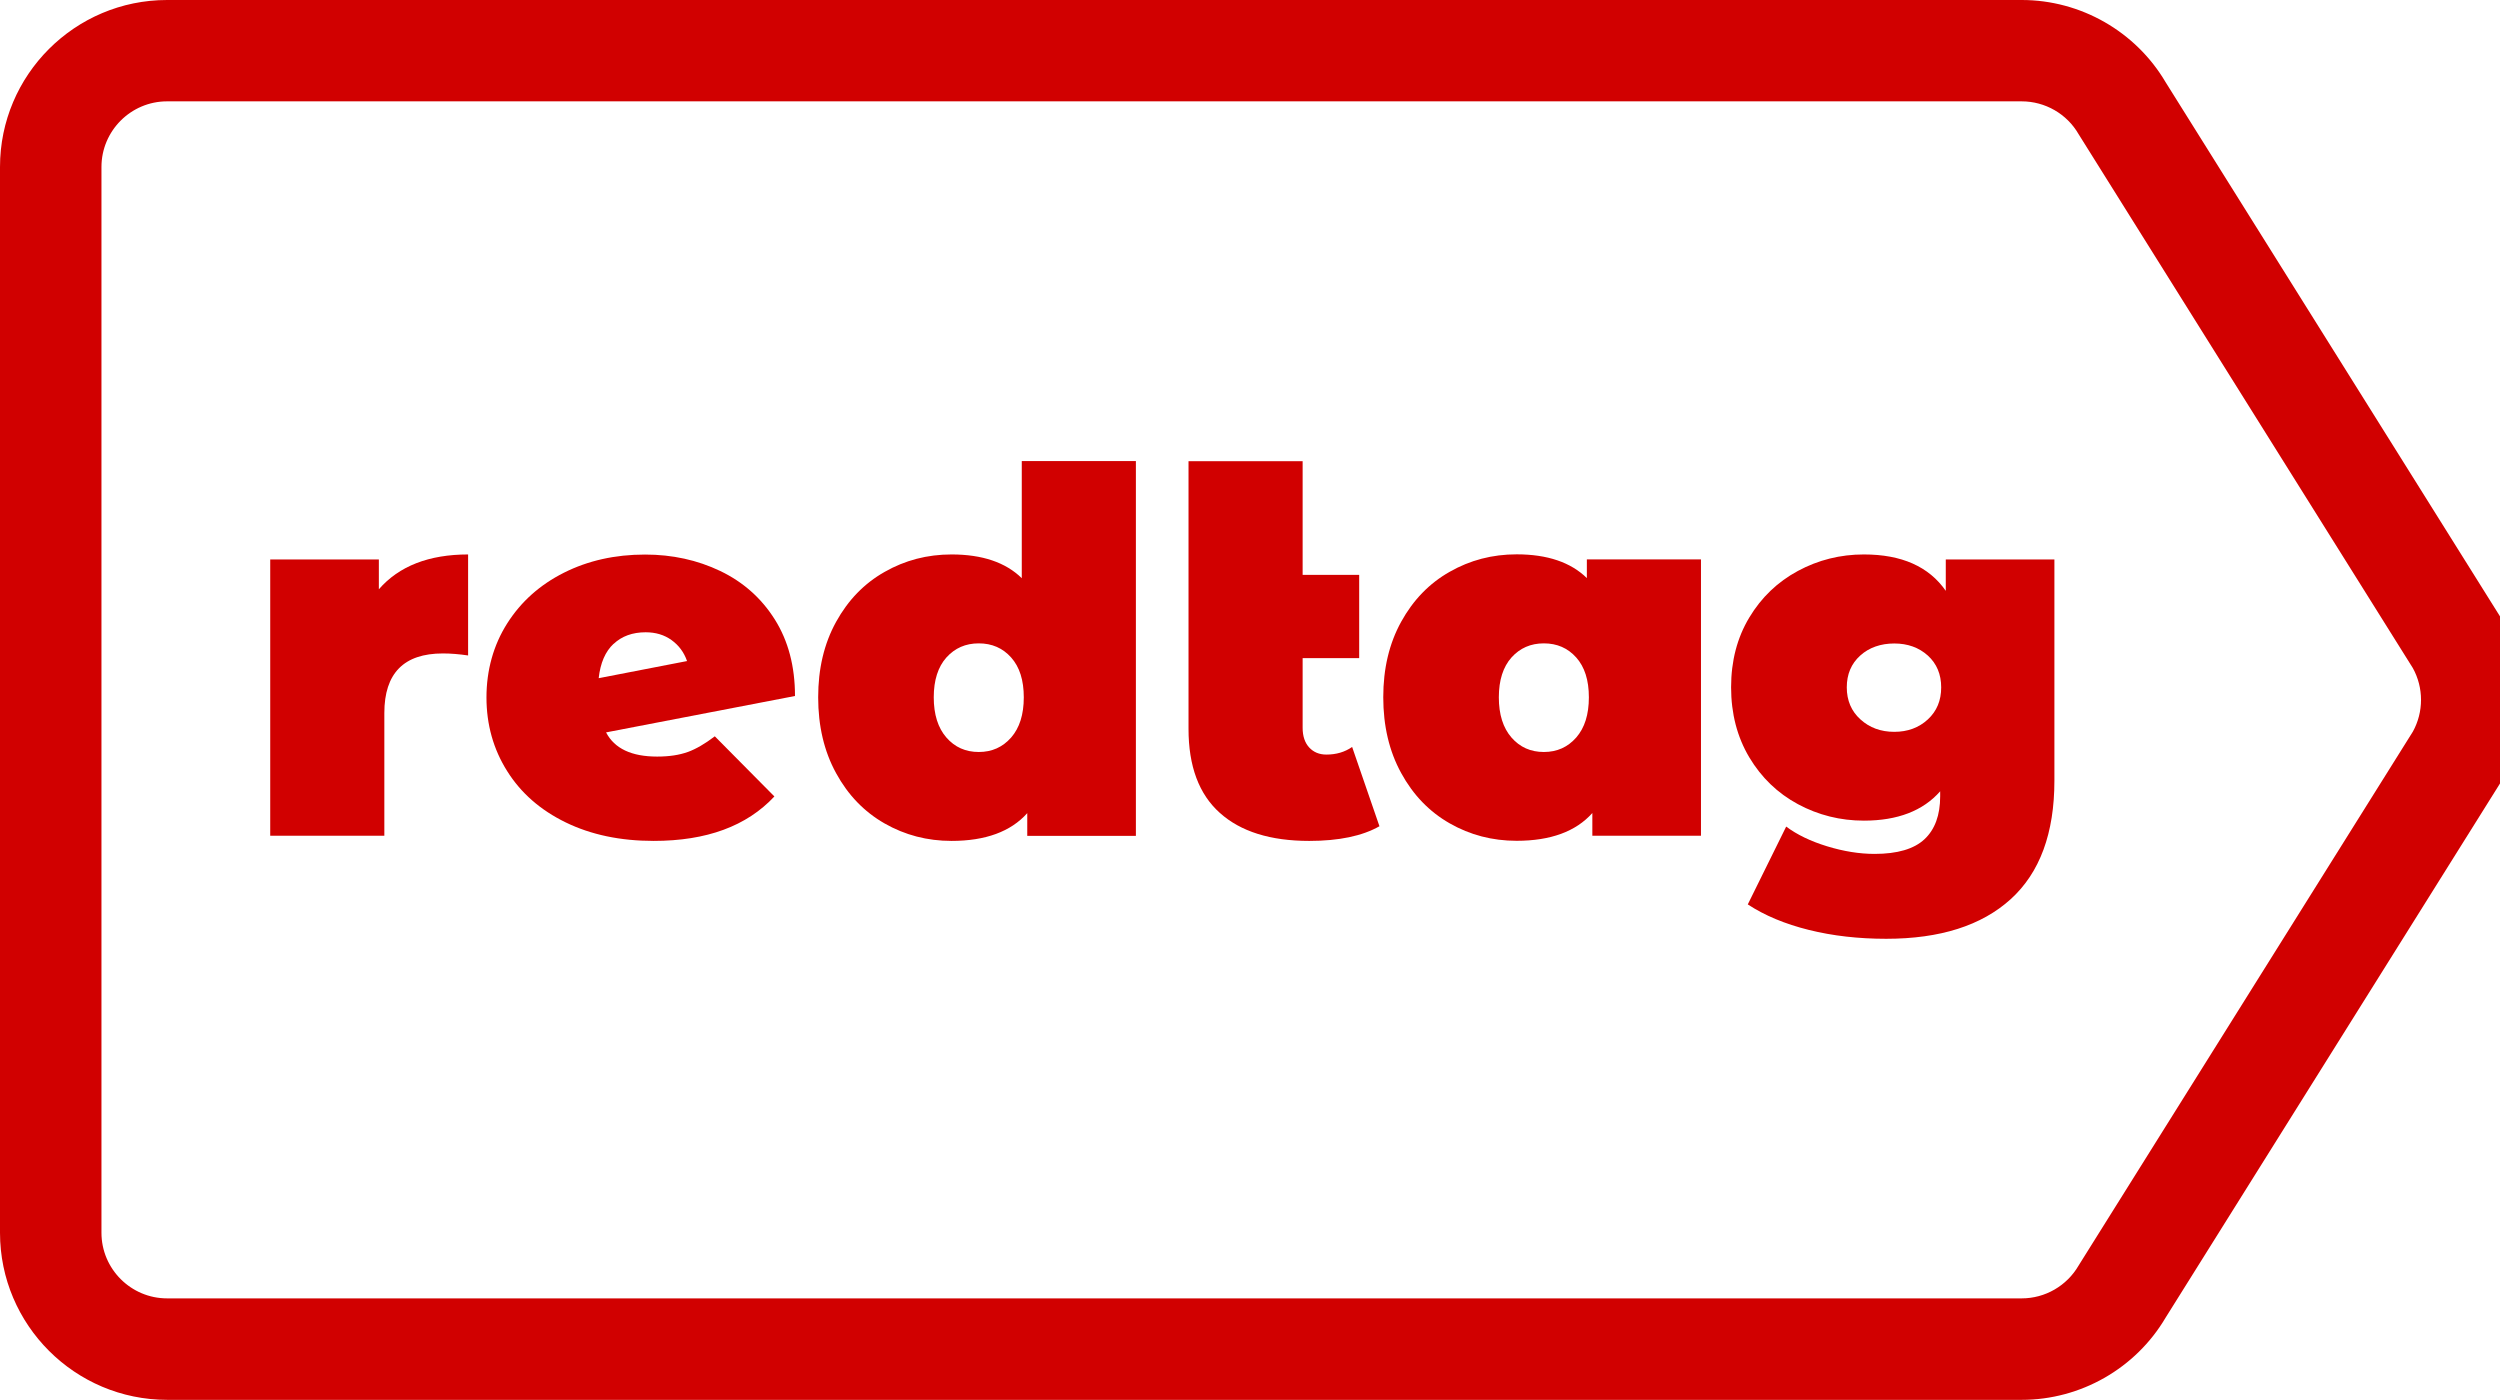
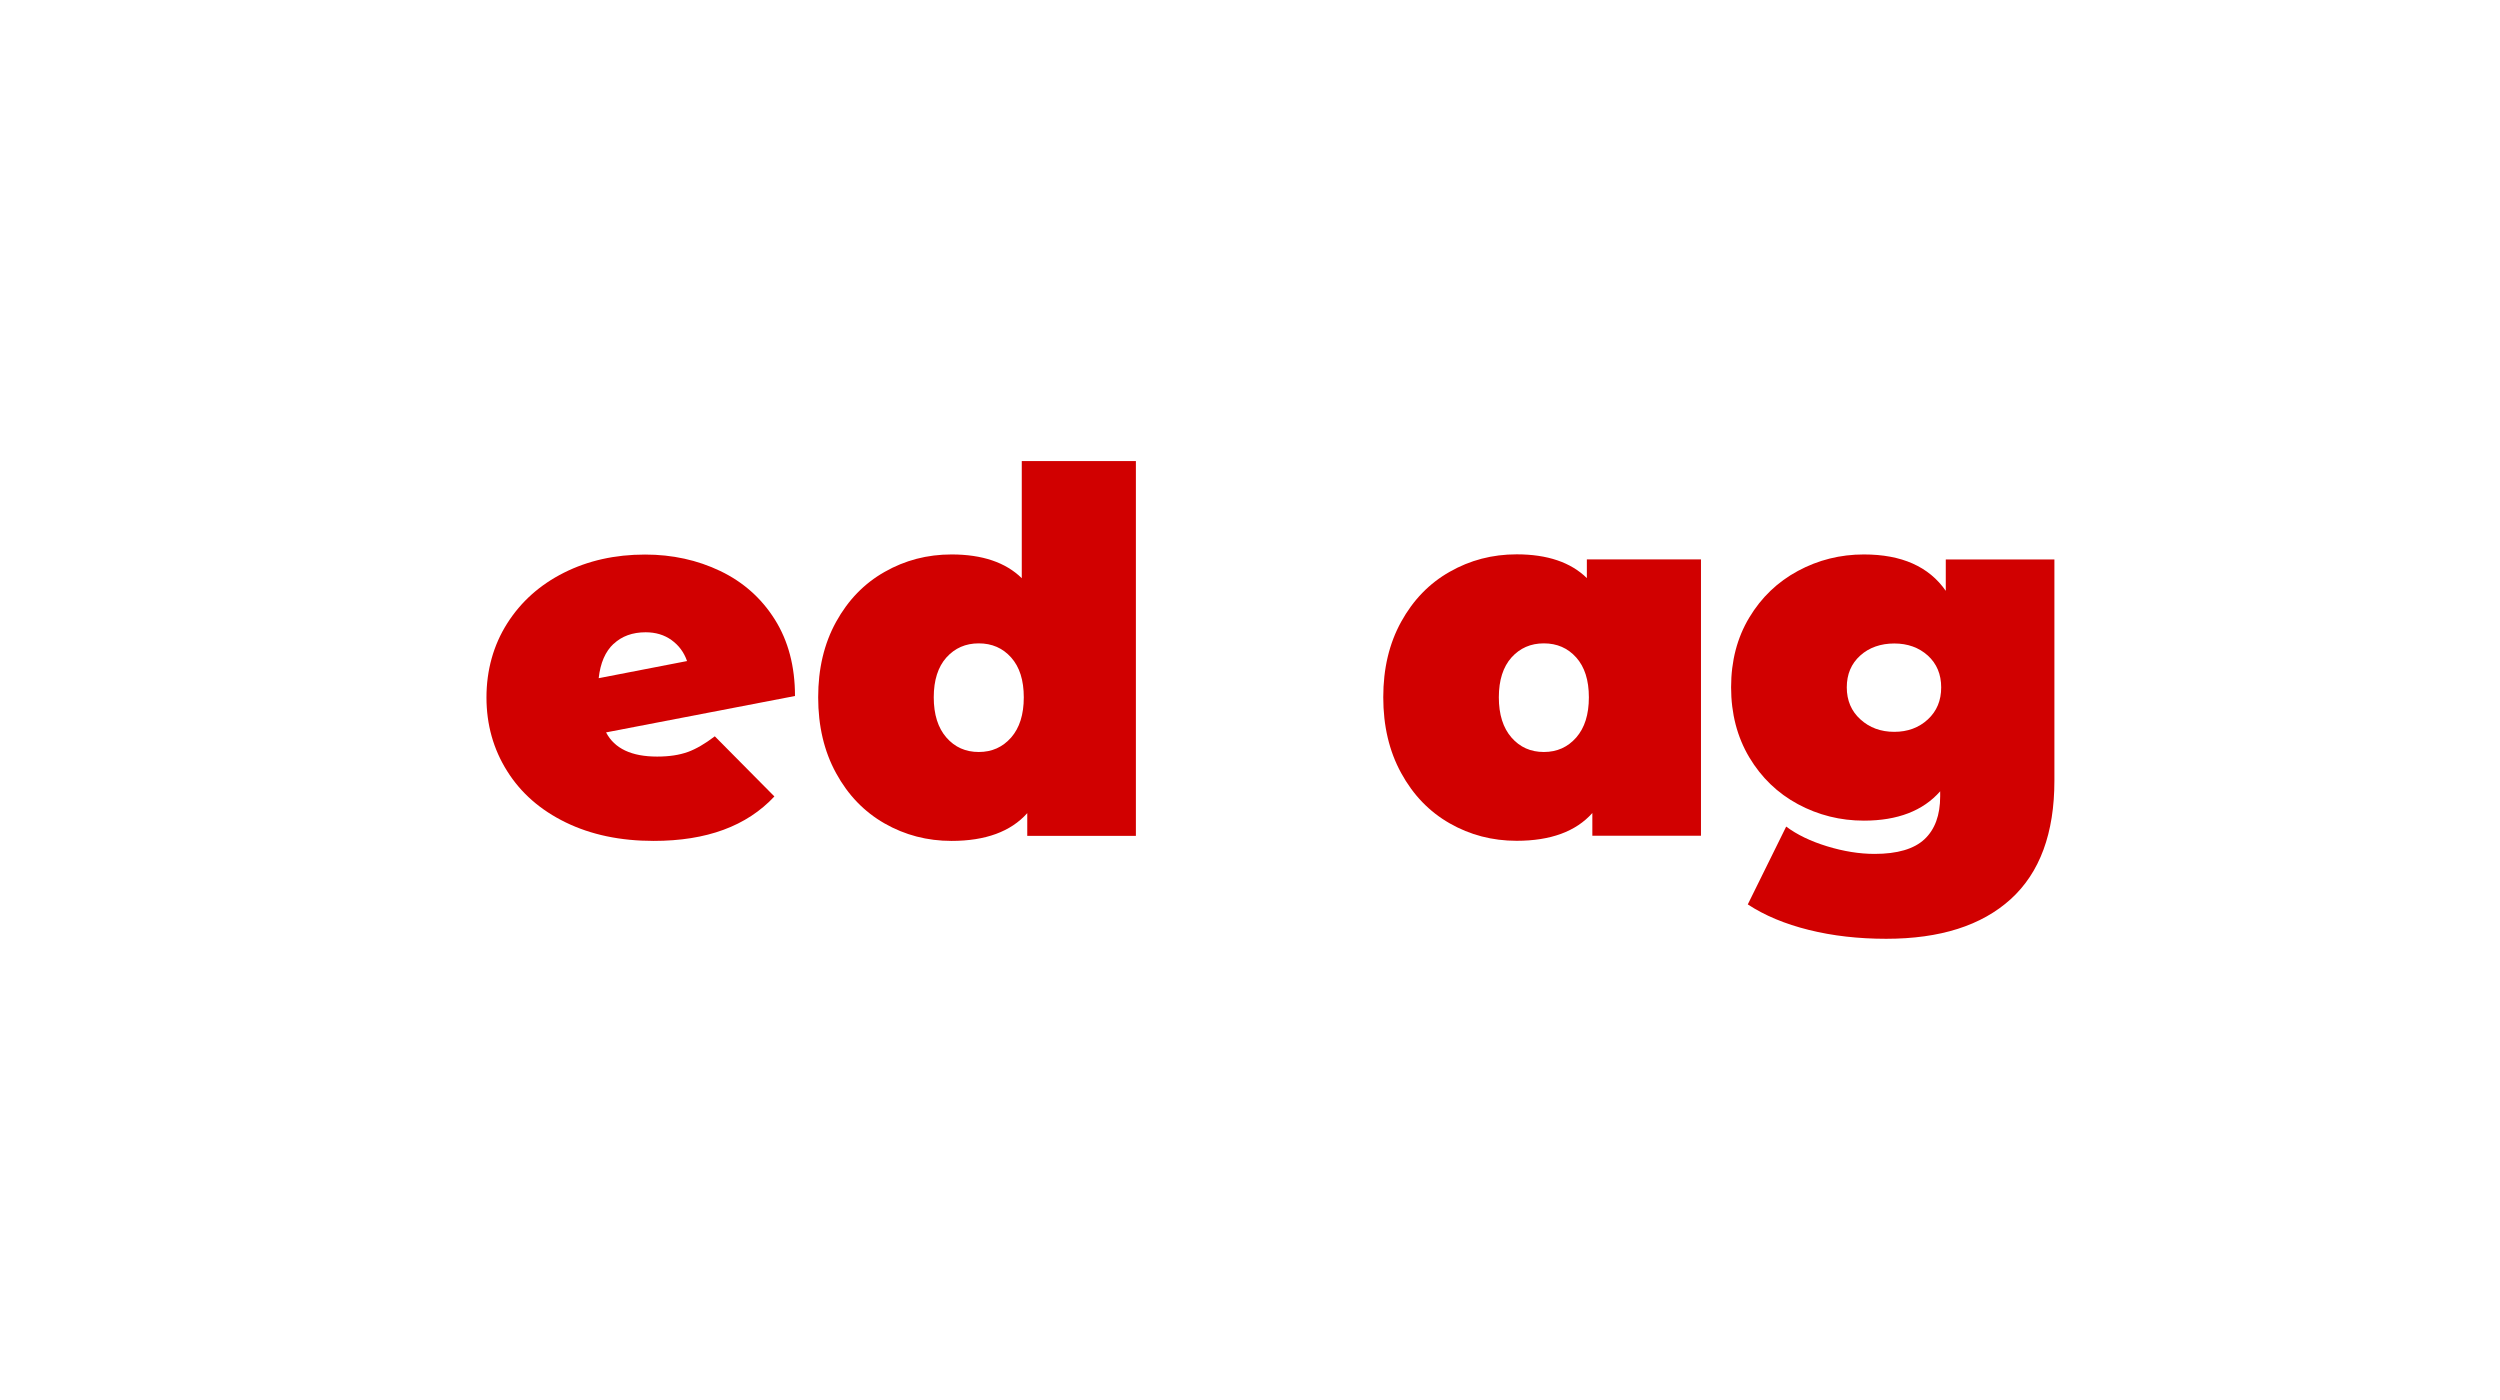
<svg xmlns="http://www.w3.org/2000/svg" id="Layer_1" version="1.1" viewBox="0 0 223.24 125">
  <defs>
    <style>
      .st0 {
        fill: #d10000;
      }
    </style>
  </defs>
  <g>
-     <path class="st0" d="M41.8,49.51v9.02c-.81-.12-1.56-.18-2.25-.18-3.49,0-5.23,1.77-5.23,5.32v10.96h-10.19v-24.67h9.7v2.66c1.8-2.07,4.47-3.11,7.98-3.11h0Z" />
    <path class="st0" d="M61.42,67.15c.74-.27,1.54-.74,2.41-1.4l5.32,5.37c-2.47,2.65-6.06,3.97-10.78,3.97-2.98,0-5.59-.55-7.85-1.65-2.26-1.1-4-2.62-5.23-4.58-1.23-1.95-1.85-4.15-1.85-6.58s.62-4.67,1.85-6.61c1.23-1.94,2.92-3.45,5.07-4.53s4.56-1.62,7.24-1.62c2.44,0,4.67.49,6.72,1.47,2.04.98,3.67,2.42,4.87,4.33s1.8,4.19,1.8,6.83l-16.87,3.25c.75,1.44,2.27,2.16,4.56,2.16,1.08,0,1.99-.14,2.73-.41h0ZM54.79,57.49c-.74.69-1.18,1.71-1.33,3.07l7.89-1.53c-.27-.78-.73-1.4-1.38-1.87-.65-.47-1.42-.7-2.32-.7-1.17,0-2.13.35-2.86,1.04h0Z" />
    <path class="st0" d="M101.43,41.17v33.47h-9.7v-2.03c-1.47,1.65-3.73,2.48-6.76,2.48-2.17,0-4.16-.52-5.98-1.56-1.82-1.04-3.26-2.53-4.33-4.49-1.07-1.95-1.6-4.21-1.6-6.77s.53-4.8,1.6-6.74,2.51-3.43,4.33-4.46c1.82-1.04,3.81-1.56,5.98-1.56,2.74,0,4.83.71,6.27,2.12v-10.46h10.19,0ZM90.29,65.86c.75-.86,1.13-2.05,1.13-3.59s-.38-2.72-1.13-3.56-1.71-1.26-2.89-1.26-2.13.42-2.89,1.26c-.75.84-1.13,2.03-1.13,3.56s.38,2.73,1.13,3.59,1.71,1.29,2.89,1.29,2.13-.43,2.89-1.29Z" />
-     <path class="st0" d="M123.18,73.78c-1.53.87-3.62,1.31-6.27,1.31-3.46,0-6.12-.83-7.98-2.5-1.87-1.67-2.8-4.17-2.8-7.51v-23.9h10.19v10.15h5.05v7.44h-5.05v6.22c0,.75.2,1.34.59,1.76s.9.63,1.53.63c.87,0,1.64-.22,2.3-.68l2.44,7.08Z" />
    <path class="st0" d="M151.89,49.96v24.67h-9.7v-2.03c-1.47,1.65-3.73,2.48-6.76,2.48-2.17,0-4.16-.52-5.98-1.56s-3.26-2.53-4.33-4.49c-1.07-1.95-1.6-4.21-1.6-6.77s.53-4.8,1.6-6.74,2.51-3.43,4.33-4.46c1.82-1.04,3.81-1.56,5.98-1.56,2.74,0,4.83.71,6.27,2.12v-1.67h10.19ZM140.75,65.86c.75-.86,1.13-2.05,1.13-3.59s-.38-2.72-1.13-3.56-1.71-1.26-2.89-1.26-2.13.42-2.89,1.26c-.75.84-1.13,2.03-1.13,3.56s.38,2.73,1.13,3.59,1.71,1.29,2.89,1.29,2.13-.43,2.89-1.29Z" />
    <path class="st0" d="M183.45,49.96v19.75c0,4.69-1.3,8.22-3.9,10.58s-6.31,3.54-11.12,3.54c-2.47,0-4.77-.26-6.9-.79-2.14-.53-3.95-1.29-5.46-2.28l3.43-6.95c.96.72,2.18,1.31,3.65,1.76s2.89.68,4.24.68c2.04,0,3.53-.44,4.46-1.31s1.4-2.15,1.4-3.83v-.45c-1.53,1.74-3.8,2.62-6.81,2.62-2.1,0-4.07-.49-5.89-1.47s-3.27-2.38-4.35-4.19c-1.08-1.82-1.62-3.9-1.62-6.25s.54-4.42,1.62-6.22,2.53-3.19,4.35-4.17,3.78-1.47,5.89-1.47c3.37,0,5.8,1.08,7.31,3.25v-2.8h9.7ZM172.15,64.24c.8-.74,1.19-1.69,1.19-2.86s-.4-2.12-1.19-2.84c-.8-.72-1.8-1.08-3-1.08s-2.25.36-3.04,1.08c-.8.72-1.2,1.67-1.2,2.84s.41,2.13,1.22,2.86c.81.74,1.82,1.11,3.02,1.11s2.2-.37,3-1.11h0Z" />
  </g>
-   <path class="st0" d="M180.53,125H14.92c-8.22,0-14.92-6.69-14.92-14.92V14.91C0,6.69,6.69,0,14.92,0h165.61c5.27,0,10.18,2.81,12.85,7.34l29.86,47.7c2.66,4.6,2.66,10.32,0,14.92l-.13.21-29.73,47.49c-2.67,4.53-7.58,7.34-12.85,7.34h0ZM14.92,9.05c-3.23,0-5.86,2.63-5.86,5.86v95.17c0,3.23,2.63,5.86,5.86,5.86h165.61c2.09,0,4.03-1.12,5.08-2.93l.13-.21,29.72-47.47c.97-1.76.97-3.91,0-5.67l-29.85-47.68c-1.04-1.81-2.99-2.93-5.08-2.93H14.92Z" />
</svg>